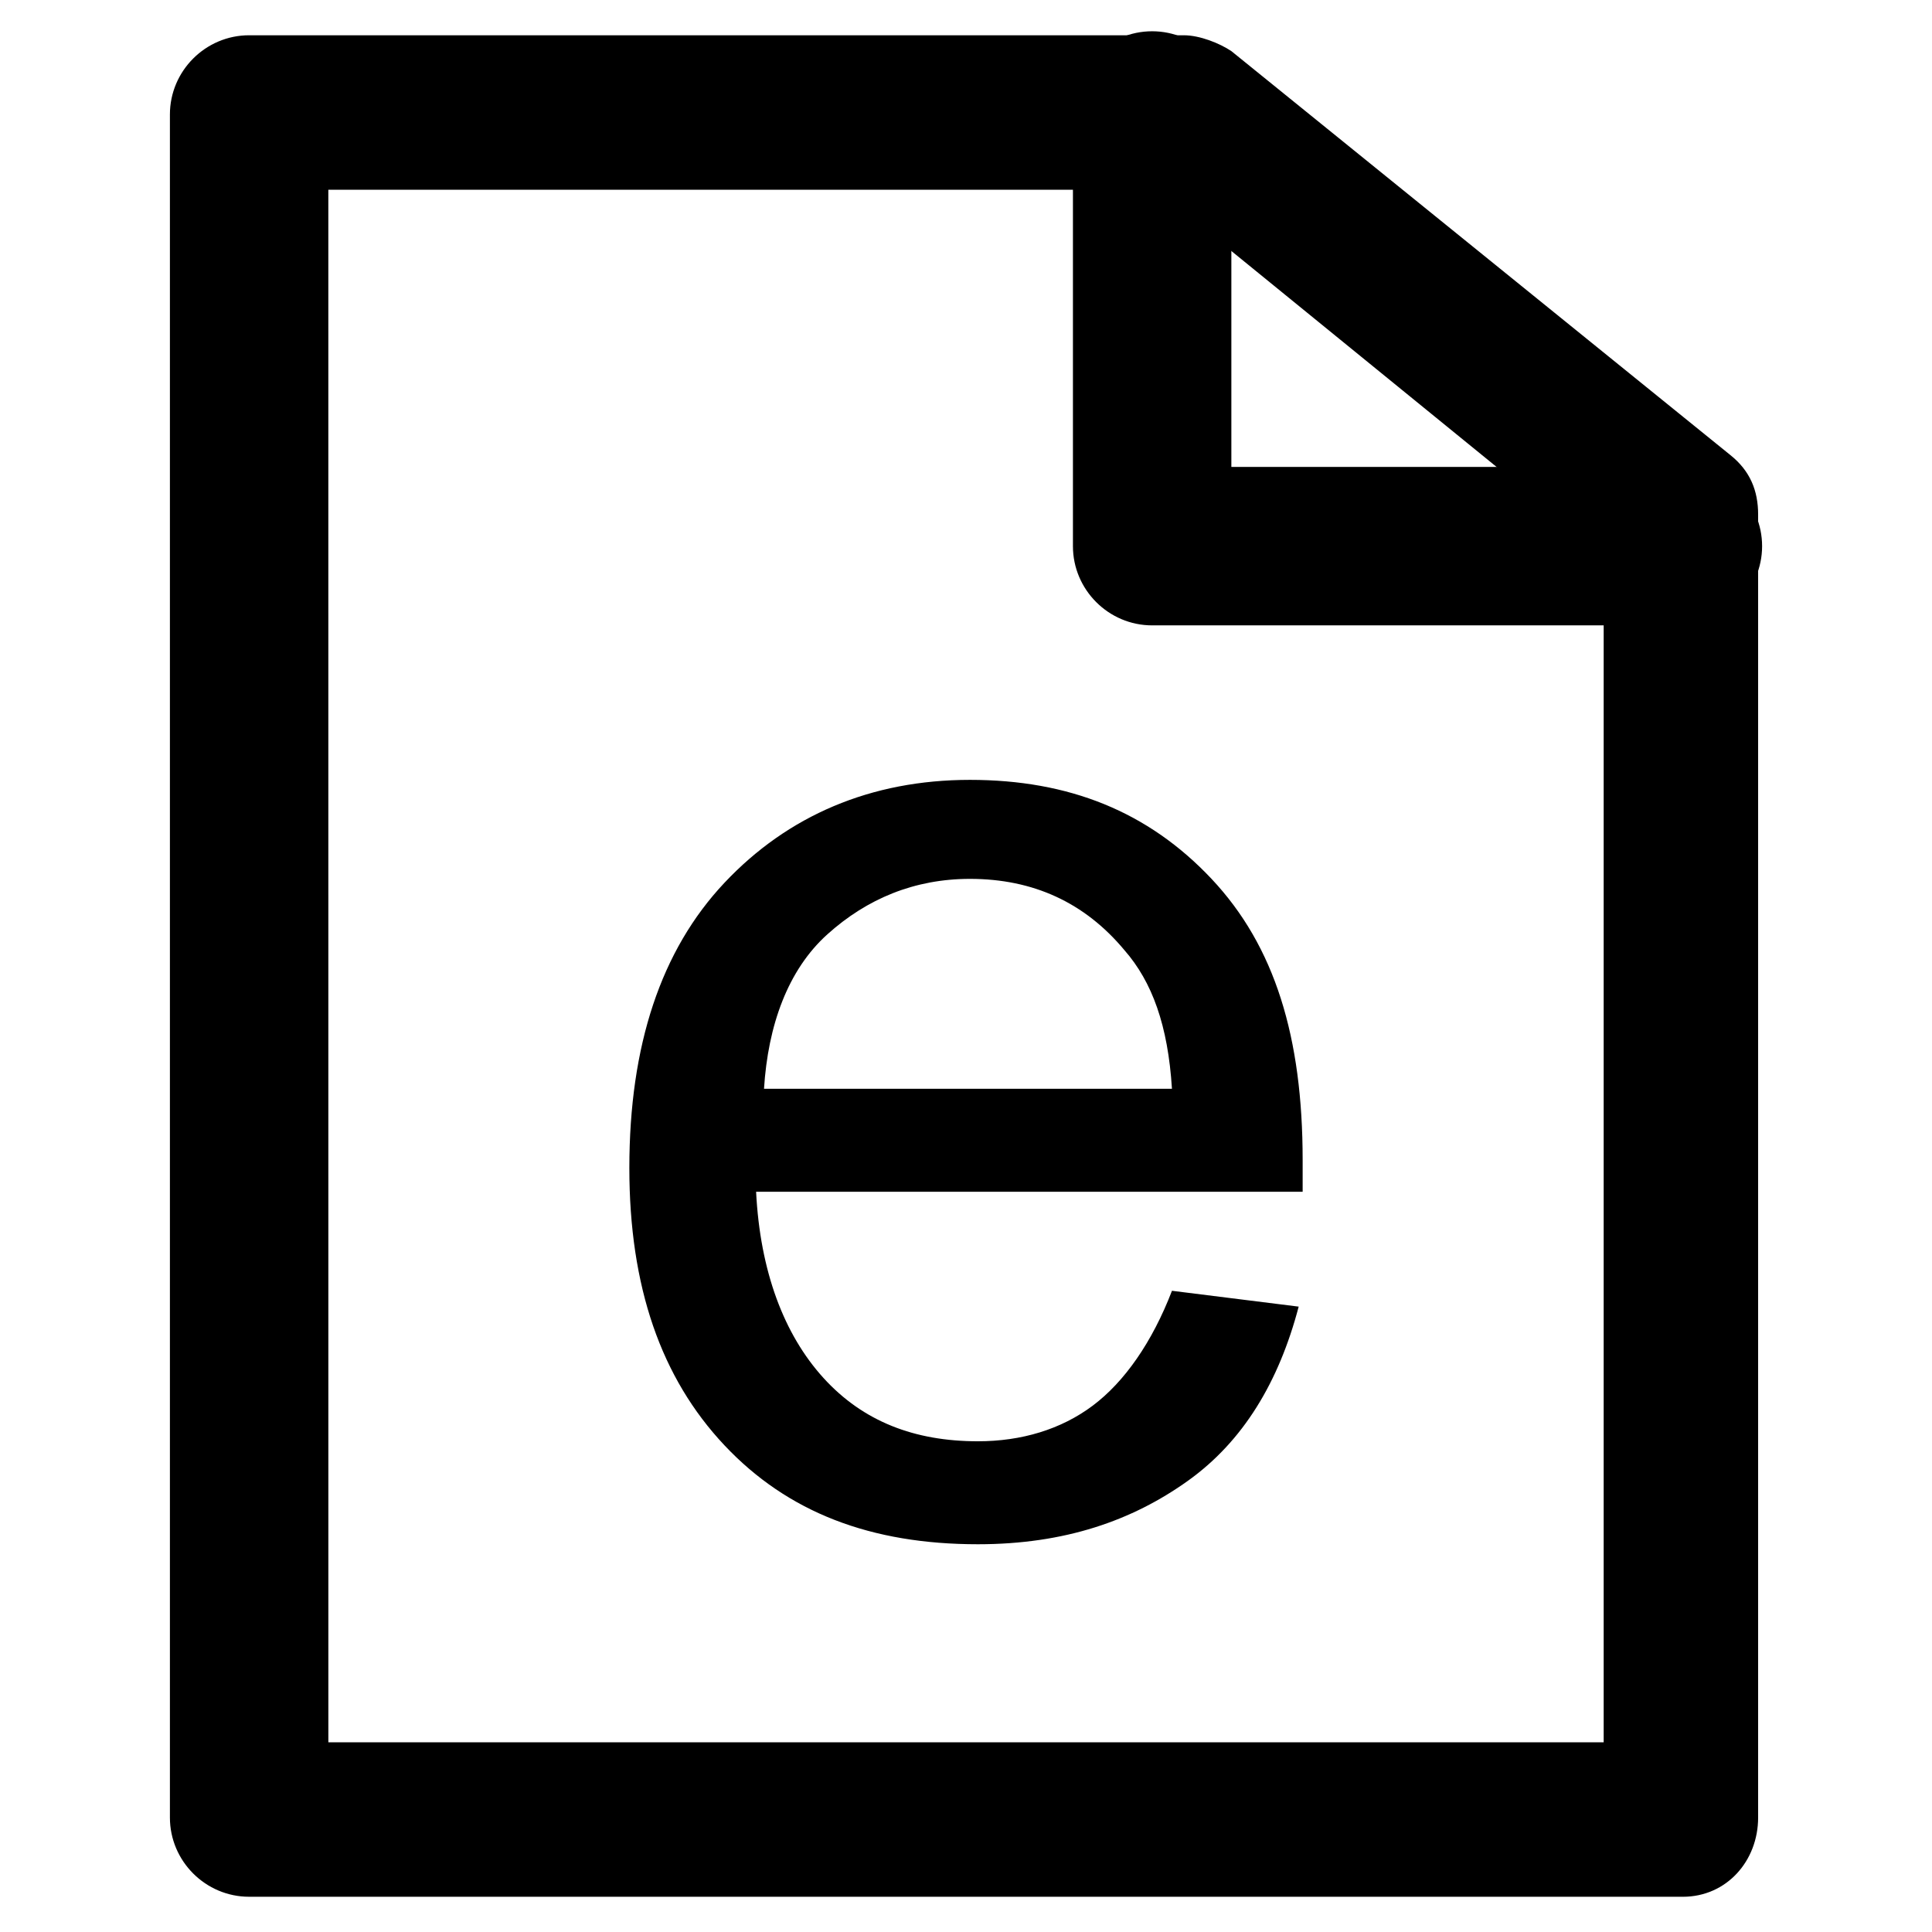
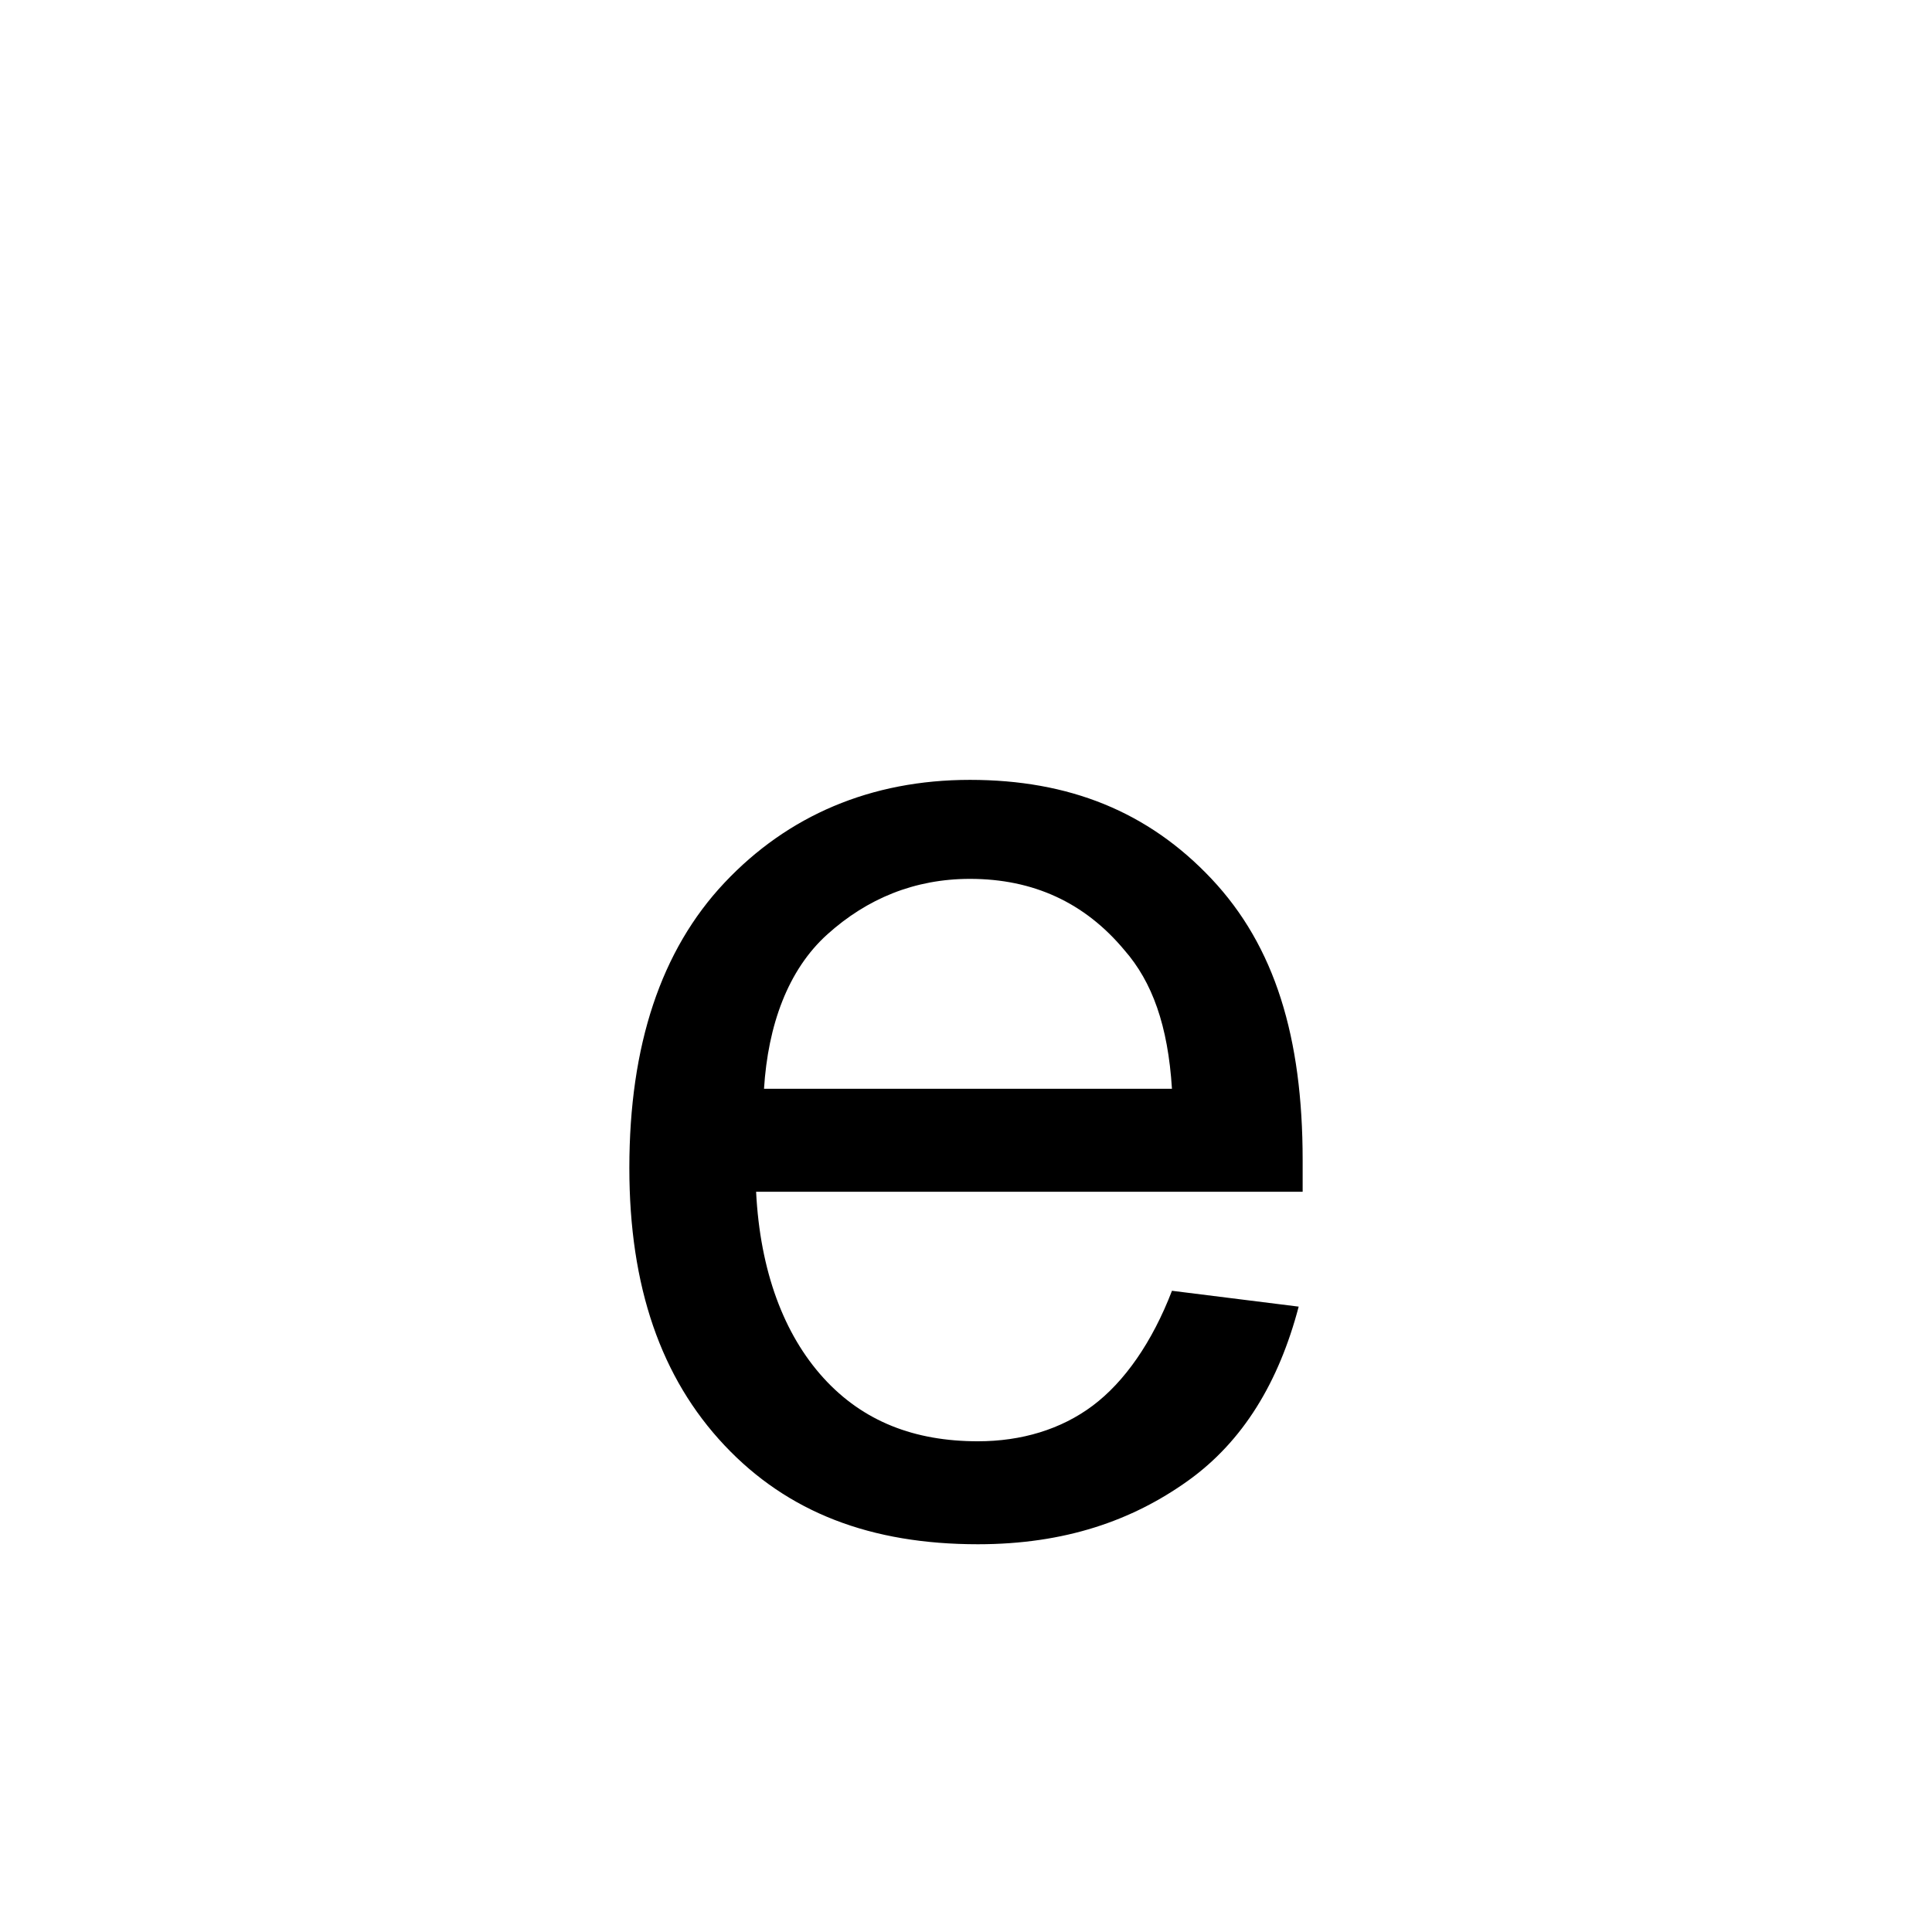
<svg xmlns="http://www.w3.org/2000/svg" fill="#000000" width="800px" height="800px" version="1.1" viewBox="144 144 512 512">
  <g>
-     <path d="m589.98 646.66h-379.96c-11.547 0-20.992-9.445-20.992-20.992v-451.33c0-11.547 9.445-20.992 20.992-20.992h247.71c4.199 0 9.445 2.098 12.594 4.199l132.25 107.06c5.246 4.199 7.348 9.445 7.348 15.742v345.32c0 11.547-8.395 20.996-19.941 20.996zm-358.96-40.934h337.97v-314.88l-118.61-96.562h-219.37z" />
-     <path d="m589.98 309.73h-140.65c-11.547 0-20.992-9.445-20.992-20.992v-115.46c0-11.547 9.445-20.992 20.992-20.992s20.992 9.445 20.992 20.992v94.465h119.66c11.547 0 20.992 9.445 20.992 20.992 0 11.543-9.445 20.992-20.992 20.992z" />
    <path d="m454.58 486.07 33.586 4.199c-5.246 19.941-14.691 35.684-29.387 46.18-14.695 10.496-32.539 16.793-55.629 16.793-28.34 0-50.383-8.398-67.176-26.238-16.793-17.844-25.191-41.984-25.191-73.473 0-32.539 8.398-57.727 25.191-75.57 16.793-17.844 38.836-27.289 65.074-27.289s47.23 8.398 64.027 26.238c16.793 17.844 24.141 41.984 24.141 74.523v8.398l-144.84-0.004c1.051 20.992 7.348 37.785 17.844 49.332s24.141 16.793 40.934 16.793c11.547 0 22.043-3.148 30.438-9.445 8.398-6.297 15.742-16.793 20.992-30.438zm-108.11-53.531h108.11c-1.051-16.793-5.246-28.34-12.594-36.734-10.496-12.594-24.141-18.895-40.934-18.895-14.695 0-27.289 5.246-37.785 14.695-10.5 9.445-15.746 24.141-16.797 40.934z" />
  </g>
</svg>